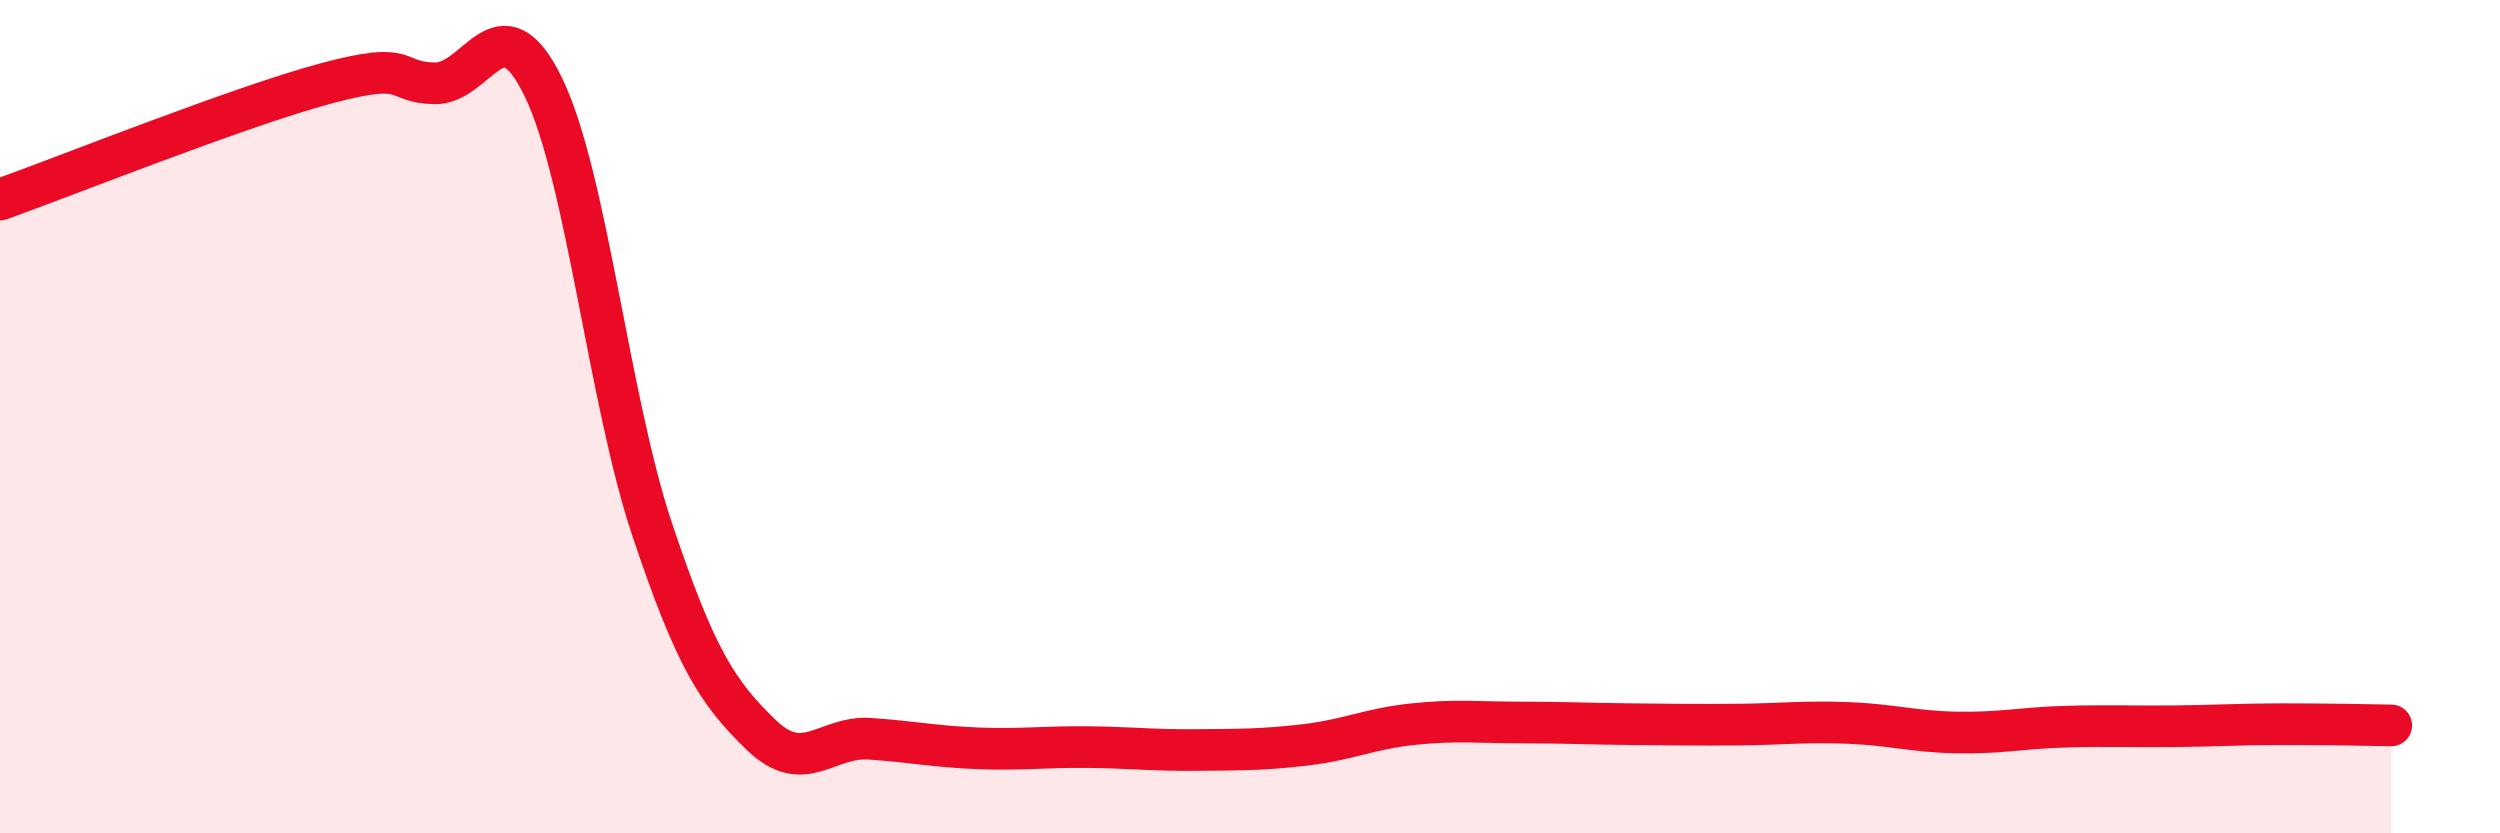
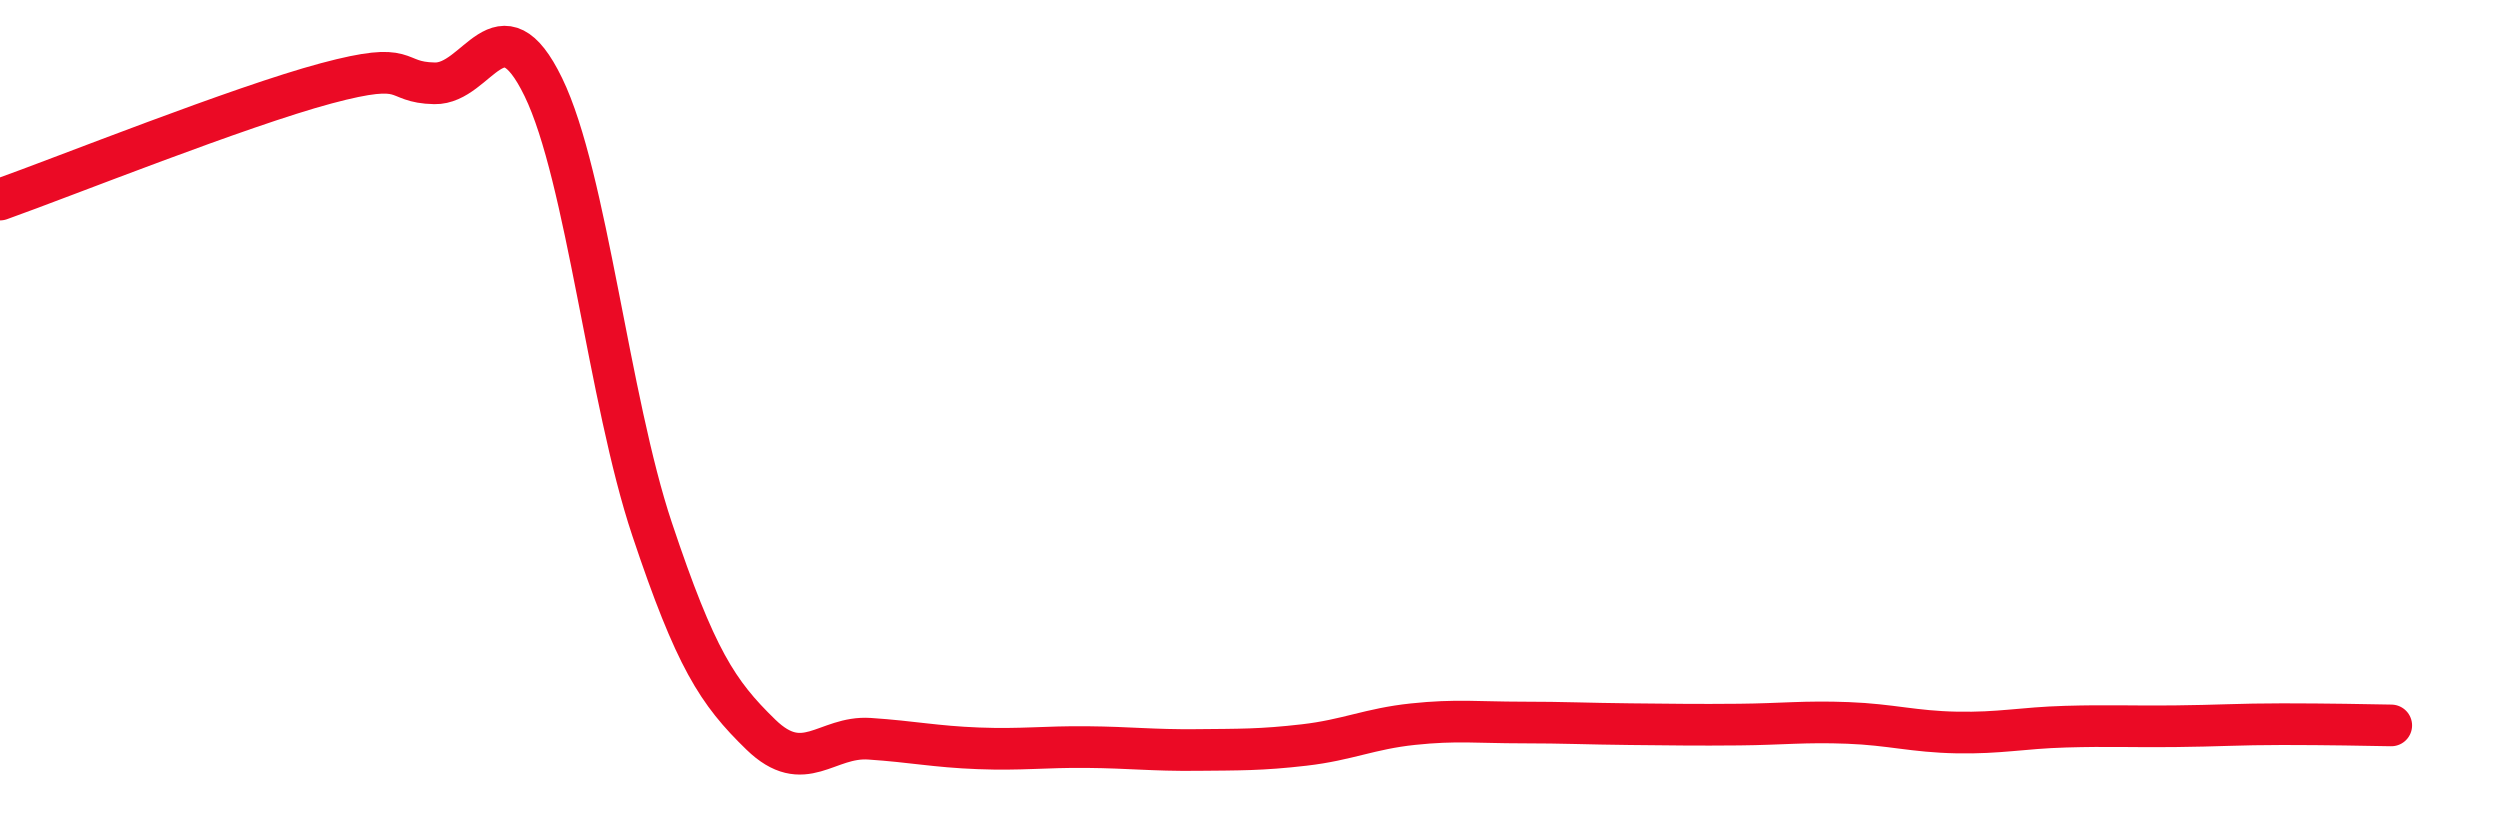
<svg xmlns="http://www.w3.org/2000/svg" width="60" height="20" viewBox="0 0 60 20">
-   <path d="M 0,4.79 C 1.57,4.23 5.74,2.56 7.83,2 C 9.92,1.44 9.39,1.98 10.43,2 C 11.47,2.02 12,-0.05 13.04,2.09 C 14.08,4.23 14.61,9.59 15.65,12.7 C 16.69,15.81 17.22,16.62 18.26,17.63 C 19.3,18.64 19.83,17.66 20.87,17.73 C 21.91,17.8 22.44,17.92 23.48,17.96 C 24.52,18 25.05,17.92 26.09,17.93 C 27.13,17.94 27.66,18.01 28.7,18 C 29.74,17.99 30.26,18 31.3,17.88 C 32.34,17.76 32.87,17.49 33.91,17.38 C 34.95,17.27 35.48,17.34 36.52,17.34 C 37.56,17.34 38.09,17.37 39.13,17.38 C 40.17,17.39 40.7,17.4 41.74,17.39 C 42.78,17.38 43.31,17.31 44.35,17.35 C 45.39,17.39 45.92,17.56 46.96,17.58 C 48,17.6 48.53,17.47 49.57,17.44 C 50.61,17.41 51.13,17.44 52.17,17.43 C 53.21,17.42 53.74,17.38 54.78,17.38 C 55.82,17.38 56.87,17.4 57.39,17.41L57.39 20L0 20Z" fill="#EB0A25" opacity="0.1" stroke-linecap="round" stroke-linejoin="round" />
  <path d="M 0,4.79 C 1.57,4.23 5.74,2.56 7.83,2 C 9.92,1.44 9.39,1.98 10.43,2 C 11.47,2.02 12,-0.05 13.04,2.09 C 14.08,4.23 14.61,9.59 15.65,12.7 C 16.69,15.81 17.22,16.62 18.26,17.63 C 19.3,18.64 19.83,17.66 20.87,17.73 C 21.91,17.8 22.44,17.92 23.48,17.96 C 24.52,18 25.05,17.92 26.09,17.93 C 27.13,17.94 27.66,18.01 28.7,18 C 29.74,17.99 30.26,18 31.3,17.88 C 32.34,17.76 32.87,17.49 33.91,17.38 C 34.95,17.27 35.48,17.34 36.52,17.34 C 37.56,17.34 38.09,17.37 39.13,17.38 C 40.17,17.39 40.7,17.4 41.74,17.39 C 42.78,17.38 43.31,17.31 44.35,17.35 C 45.39,17.39 45.92,17.56 46.96,17.58 C 48,17.6 48.53,17.47 49.57,17.44 C 50.61,17.41 51.13,17.44 52.17,17.43 C 53.21,17.42 53.74,17.38 54.78,17.38 C 55.82,17.38 56.87,17.4 57.39,17.41" stroke="#EB0A25" stroke-width="1" fill="none" stroke-linecap="round" stroke-linejoin="round" />
</svg>